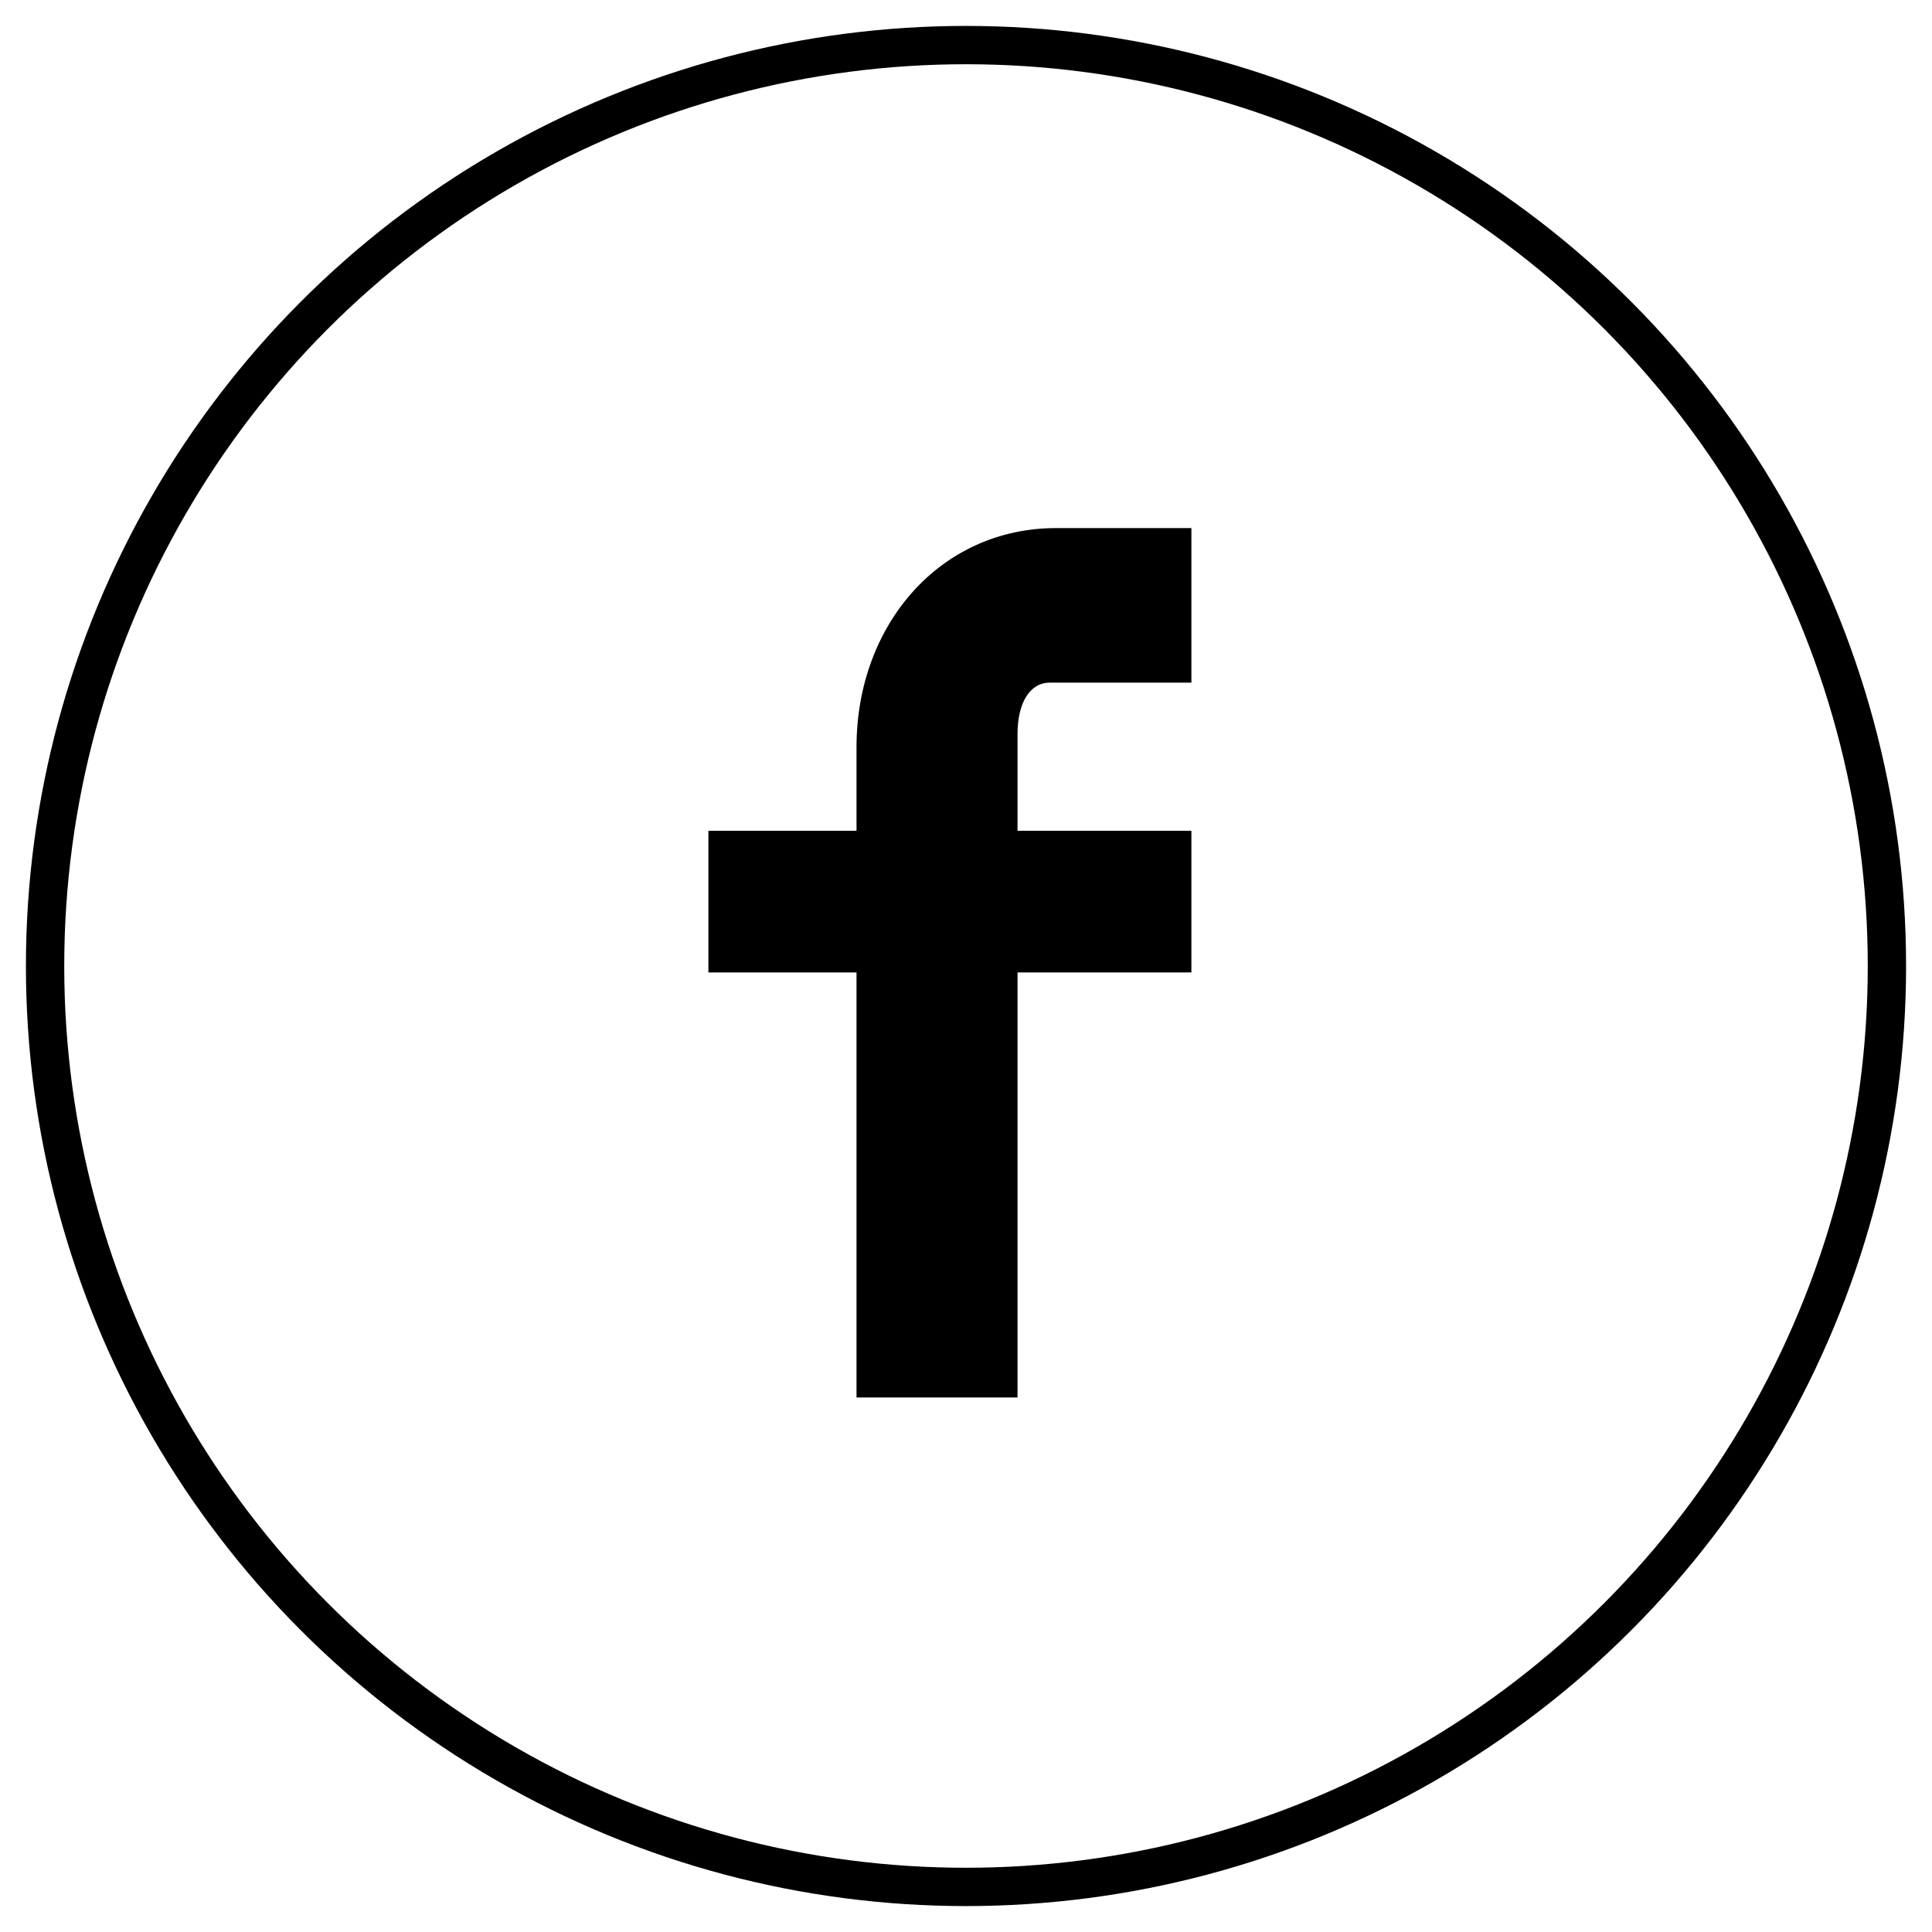
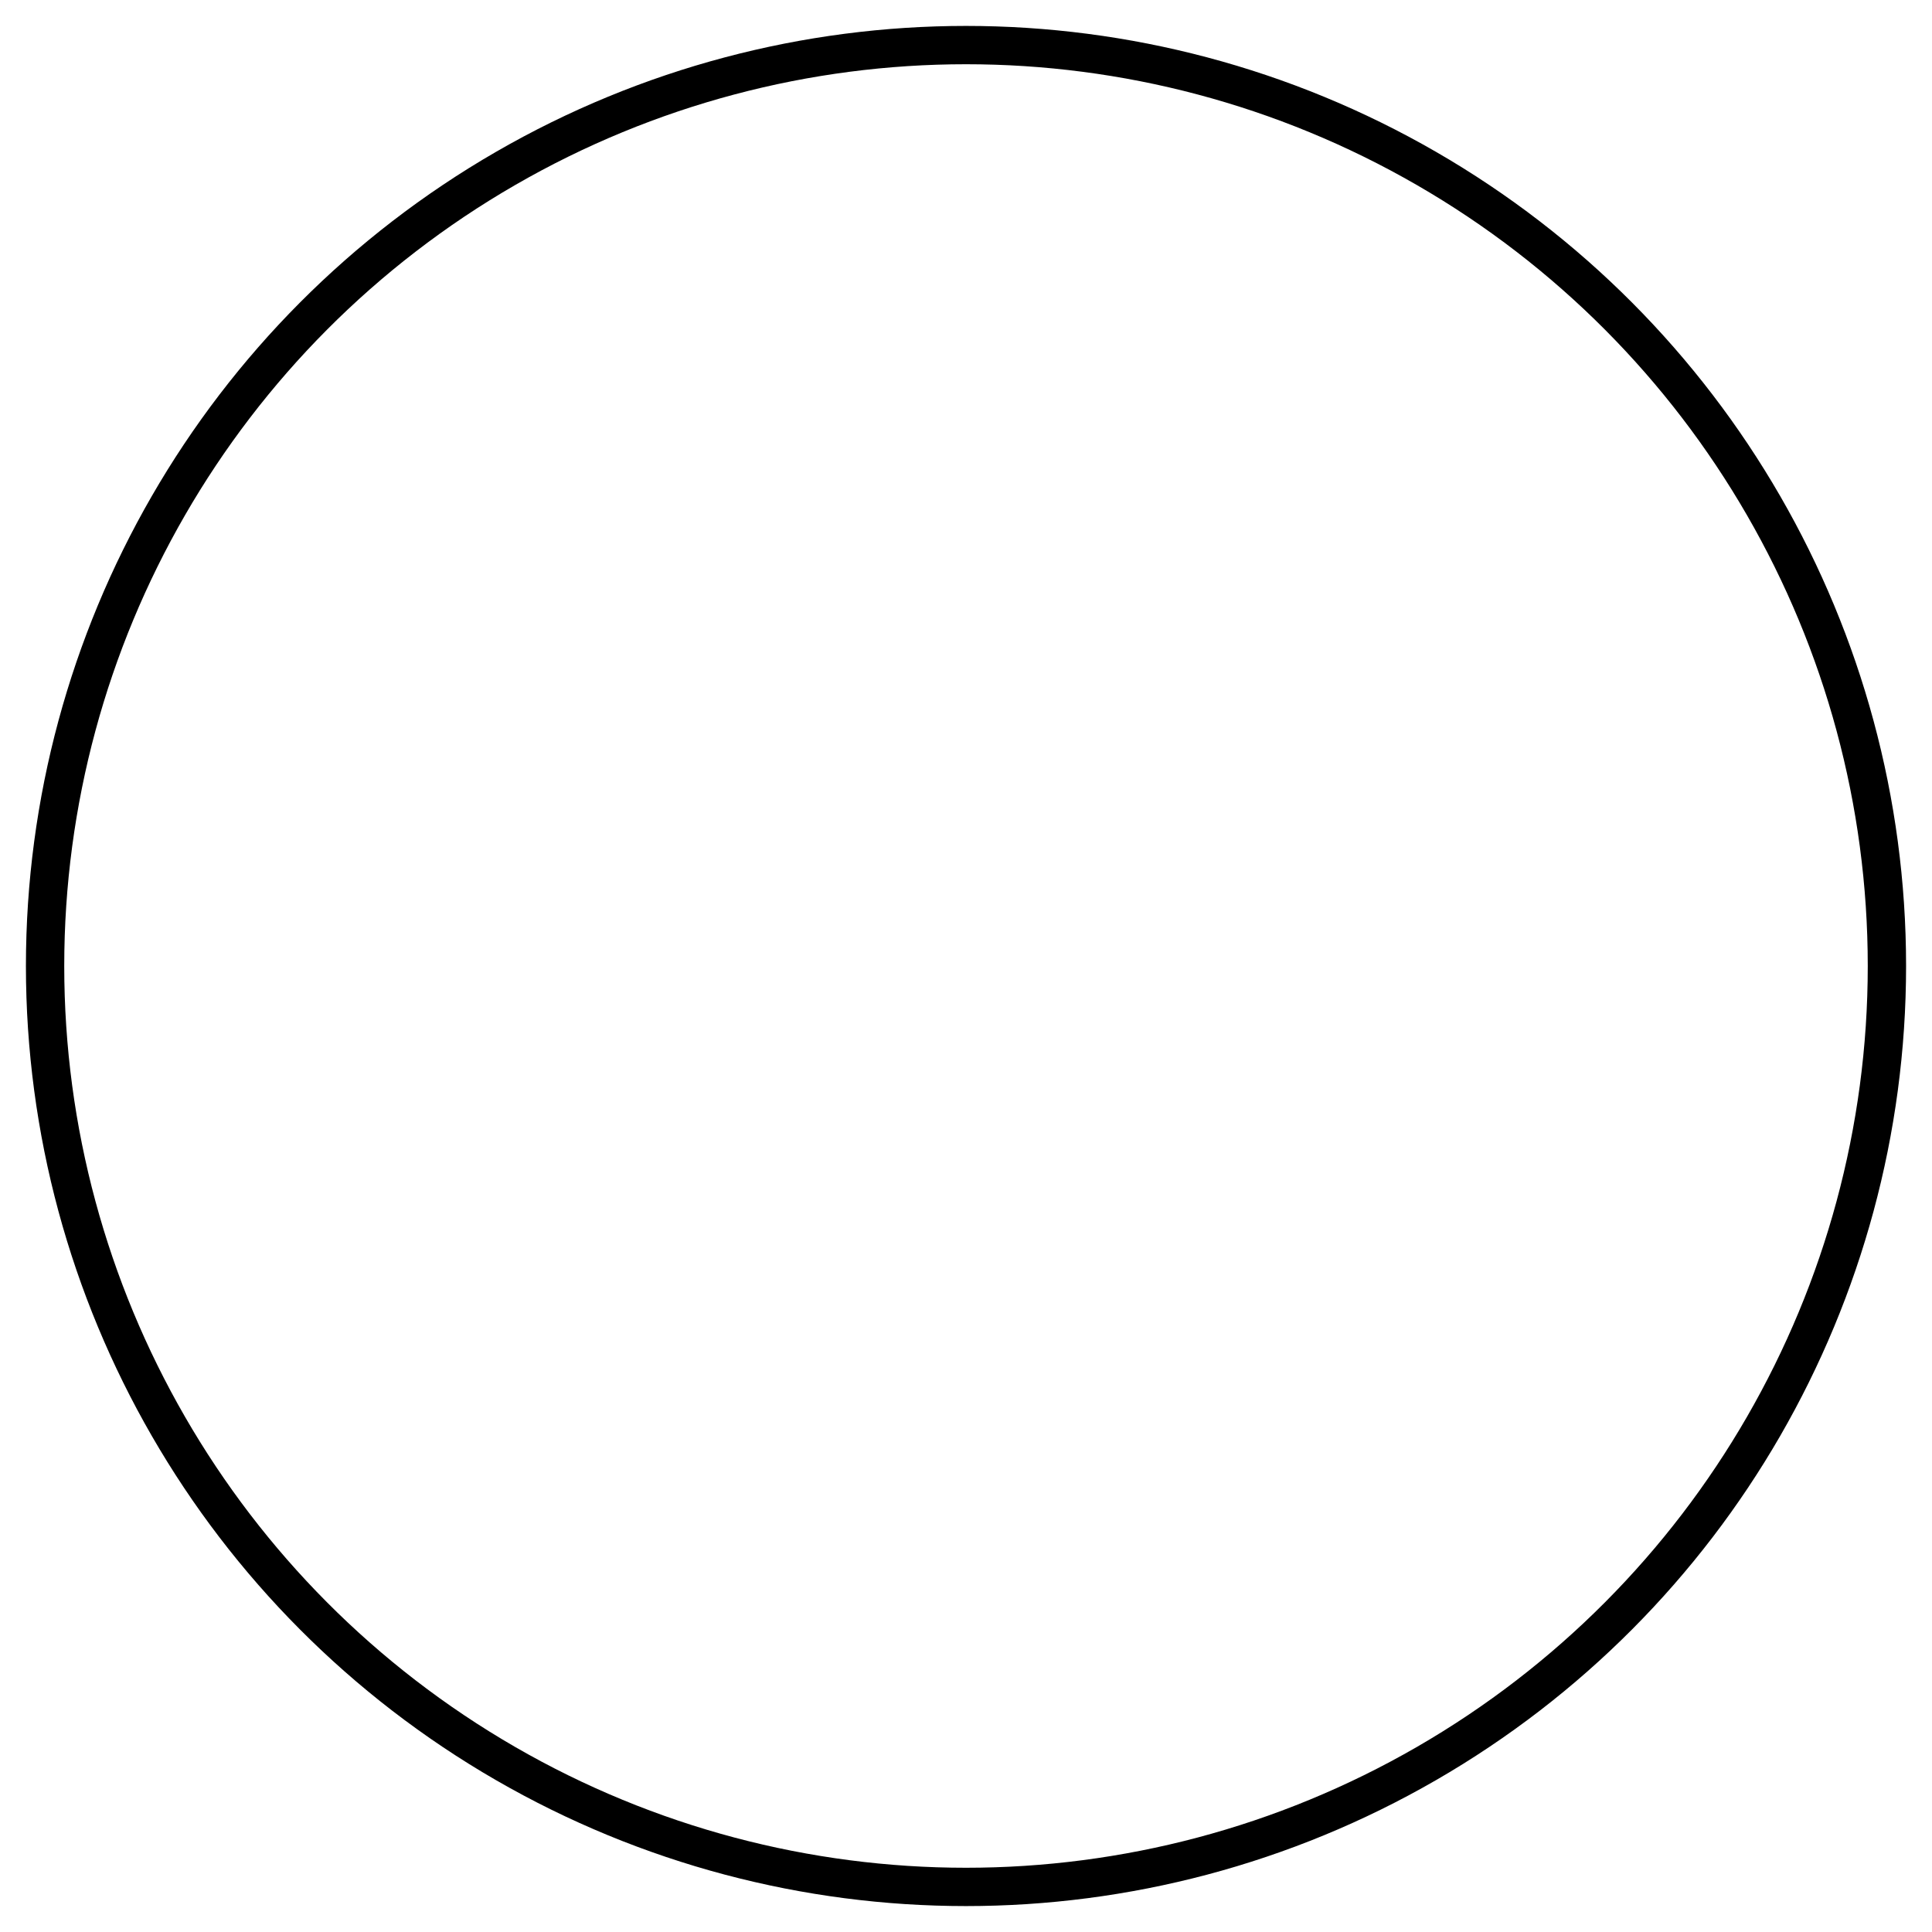
<svg xmlns="http://www.w3.org/2000/svg" version="1.1" id="Layer_3" x="0px" y="0px" viewBox="0 0 30 30" style="enable-background:new 0 0 30 30;" xml:space="preserve">
  <style type="text/css">
	.st0{fill:none;stroke:#000000;stroke-width:0.595;stroke-miterlimit:10;}
</style>
  <g>
    <circle class="st0" cx="15" cy="15" r="14.3" />
-     <path d="M18.4,10.6h-2.1c-0.3,0-0.5,0.3-0.5,0.8v1.5h2.7v2.2h-2.7v6.6h-2.5v-6.6h-2.3v-2.2h2.3v-1.3c0-1.9,1.3-3.4,3.1-3.4h2.1   V10.6z" />
  </g>
</svg>